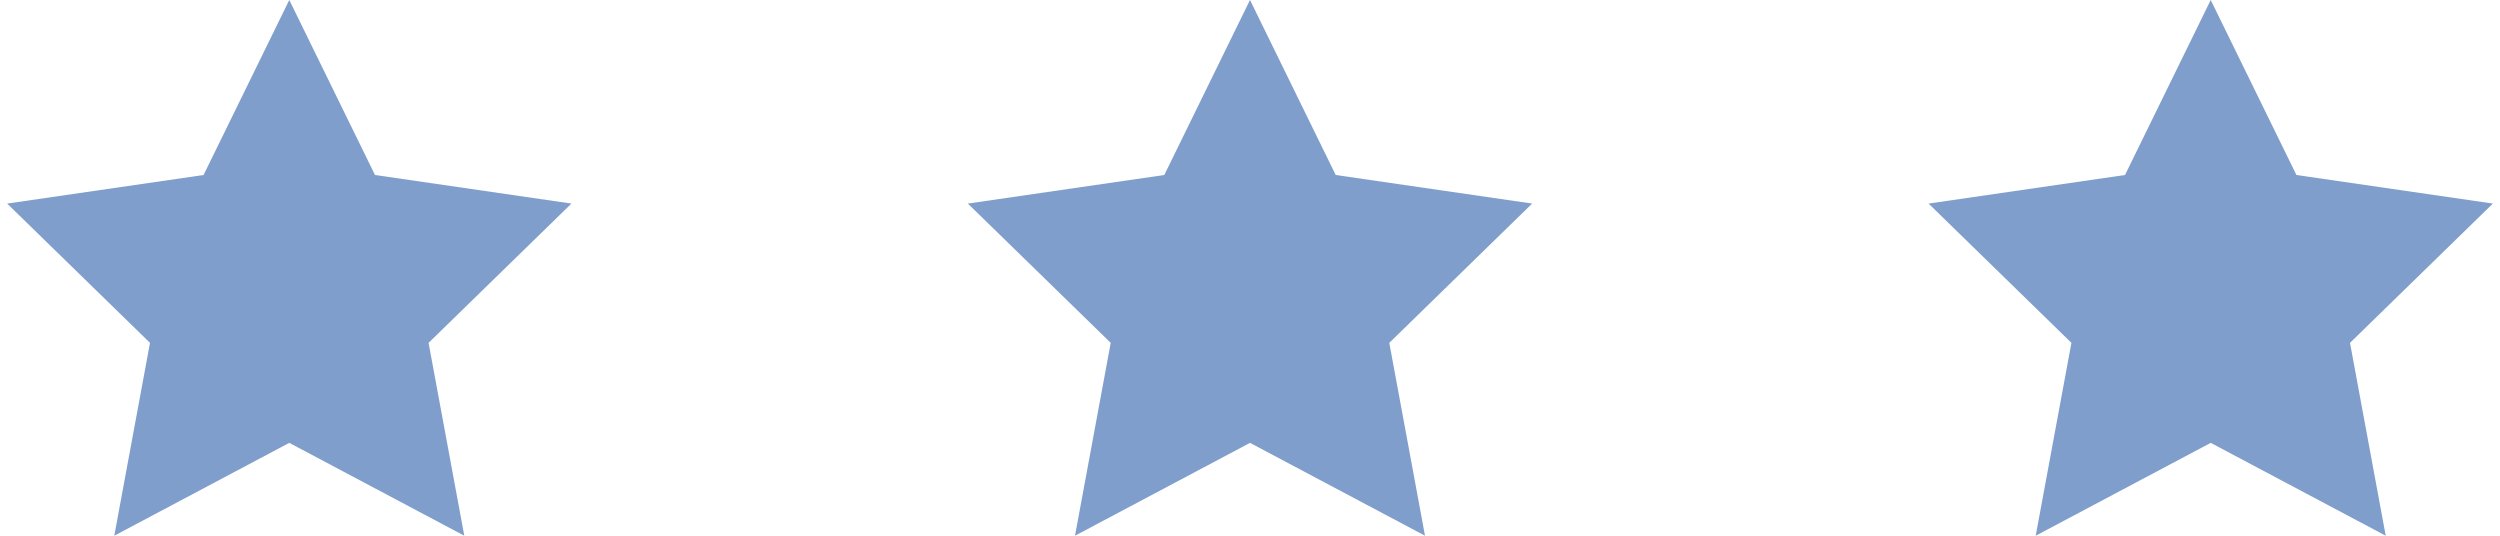
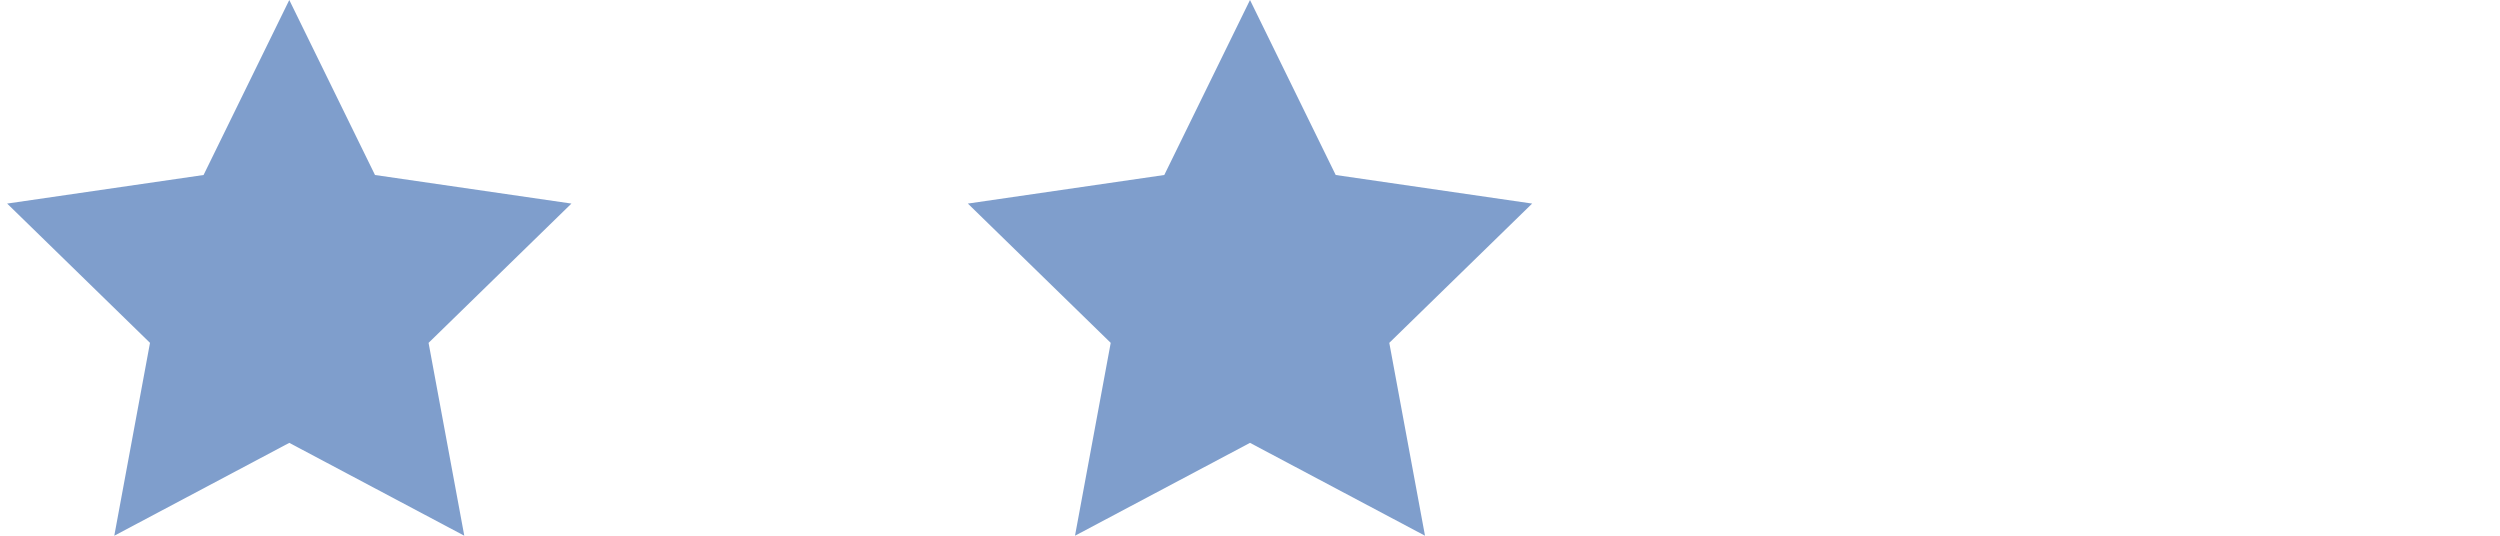
<svg xmlns="http://www.w3.org/2000/svg" version="1.1" id="Layer_1" x="0px" y="0px" viewBox="0 0 70 15" style="enable-background:new 0 0 70 15;" xml:space="preserve">
  <style type="text/css">
	.st0{fill:#7F9ECC;}
</style>
  <g>
    <g>
      <g>
-         <polygon class="st0" points="61.9,0 64.3,4.9 69.8,5.7 65.8,9.6 66.8,15 61.9,12.4 57,15 58,9.6 54,5.7 59.5,4.9    " />
-       </g>
+         </g>
      <g>
        <polygon class="st0" points="35,0 37.4,4.9 42.9,5.7 38.9,9.6 39.9,15 35,12.4 30.1,15 31.1,9.6 27.1,5.7 32.6,4.9    " />
      </g>
      <g>
        <polygon class="st0" points="8.1,0 10.5,4.9 16,5.7 12,9.6 13,15 8.1,12.4 3.2,15 4.2,9.6 0.2,5.7 5.7,4.9    " />
      </g>
    </g>
  </g>
</svg>